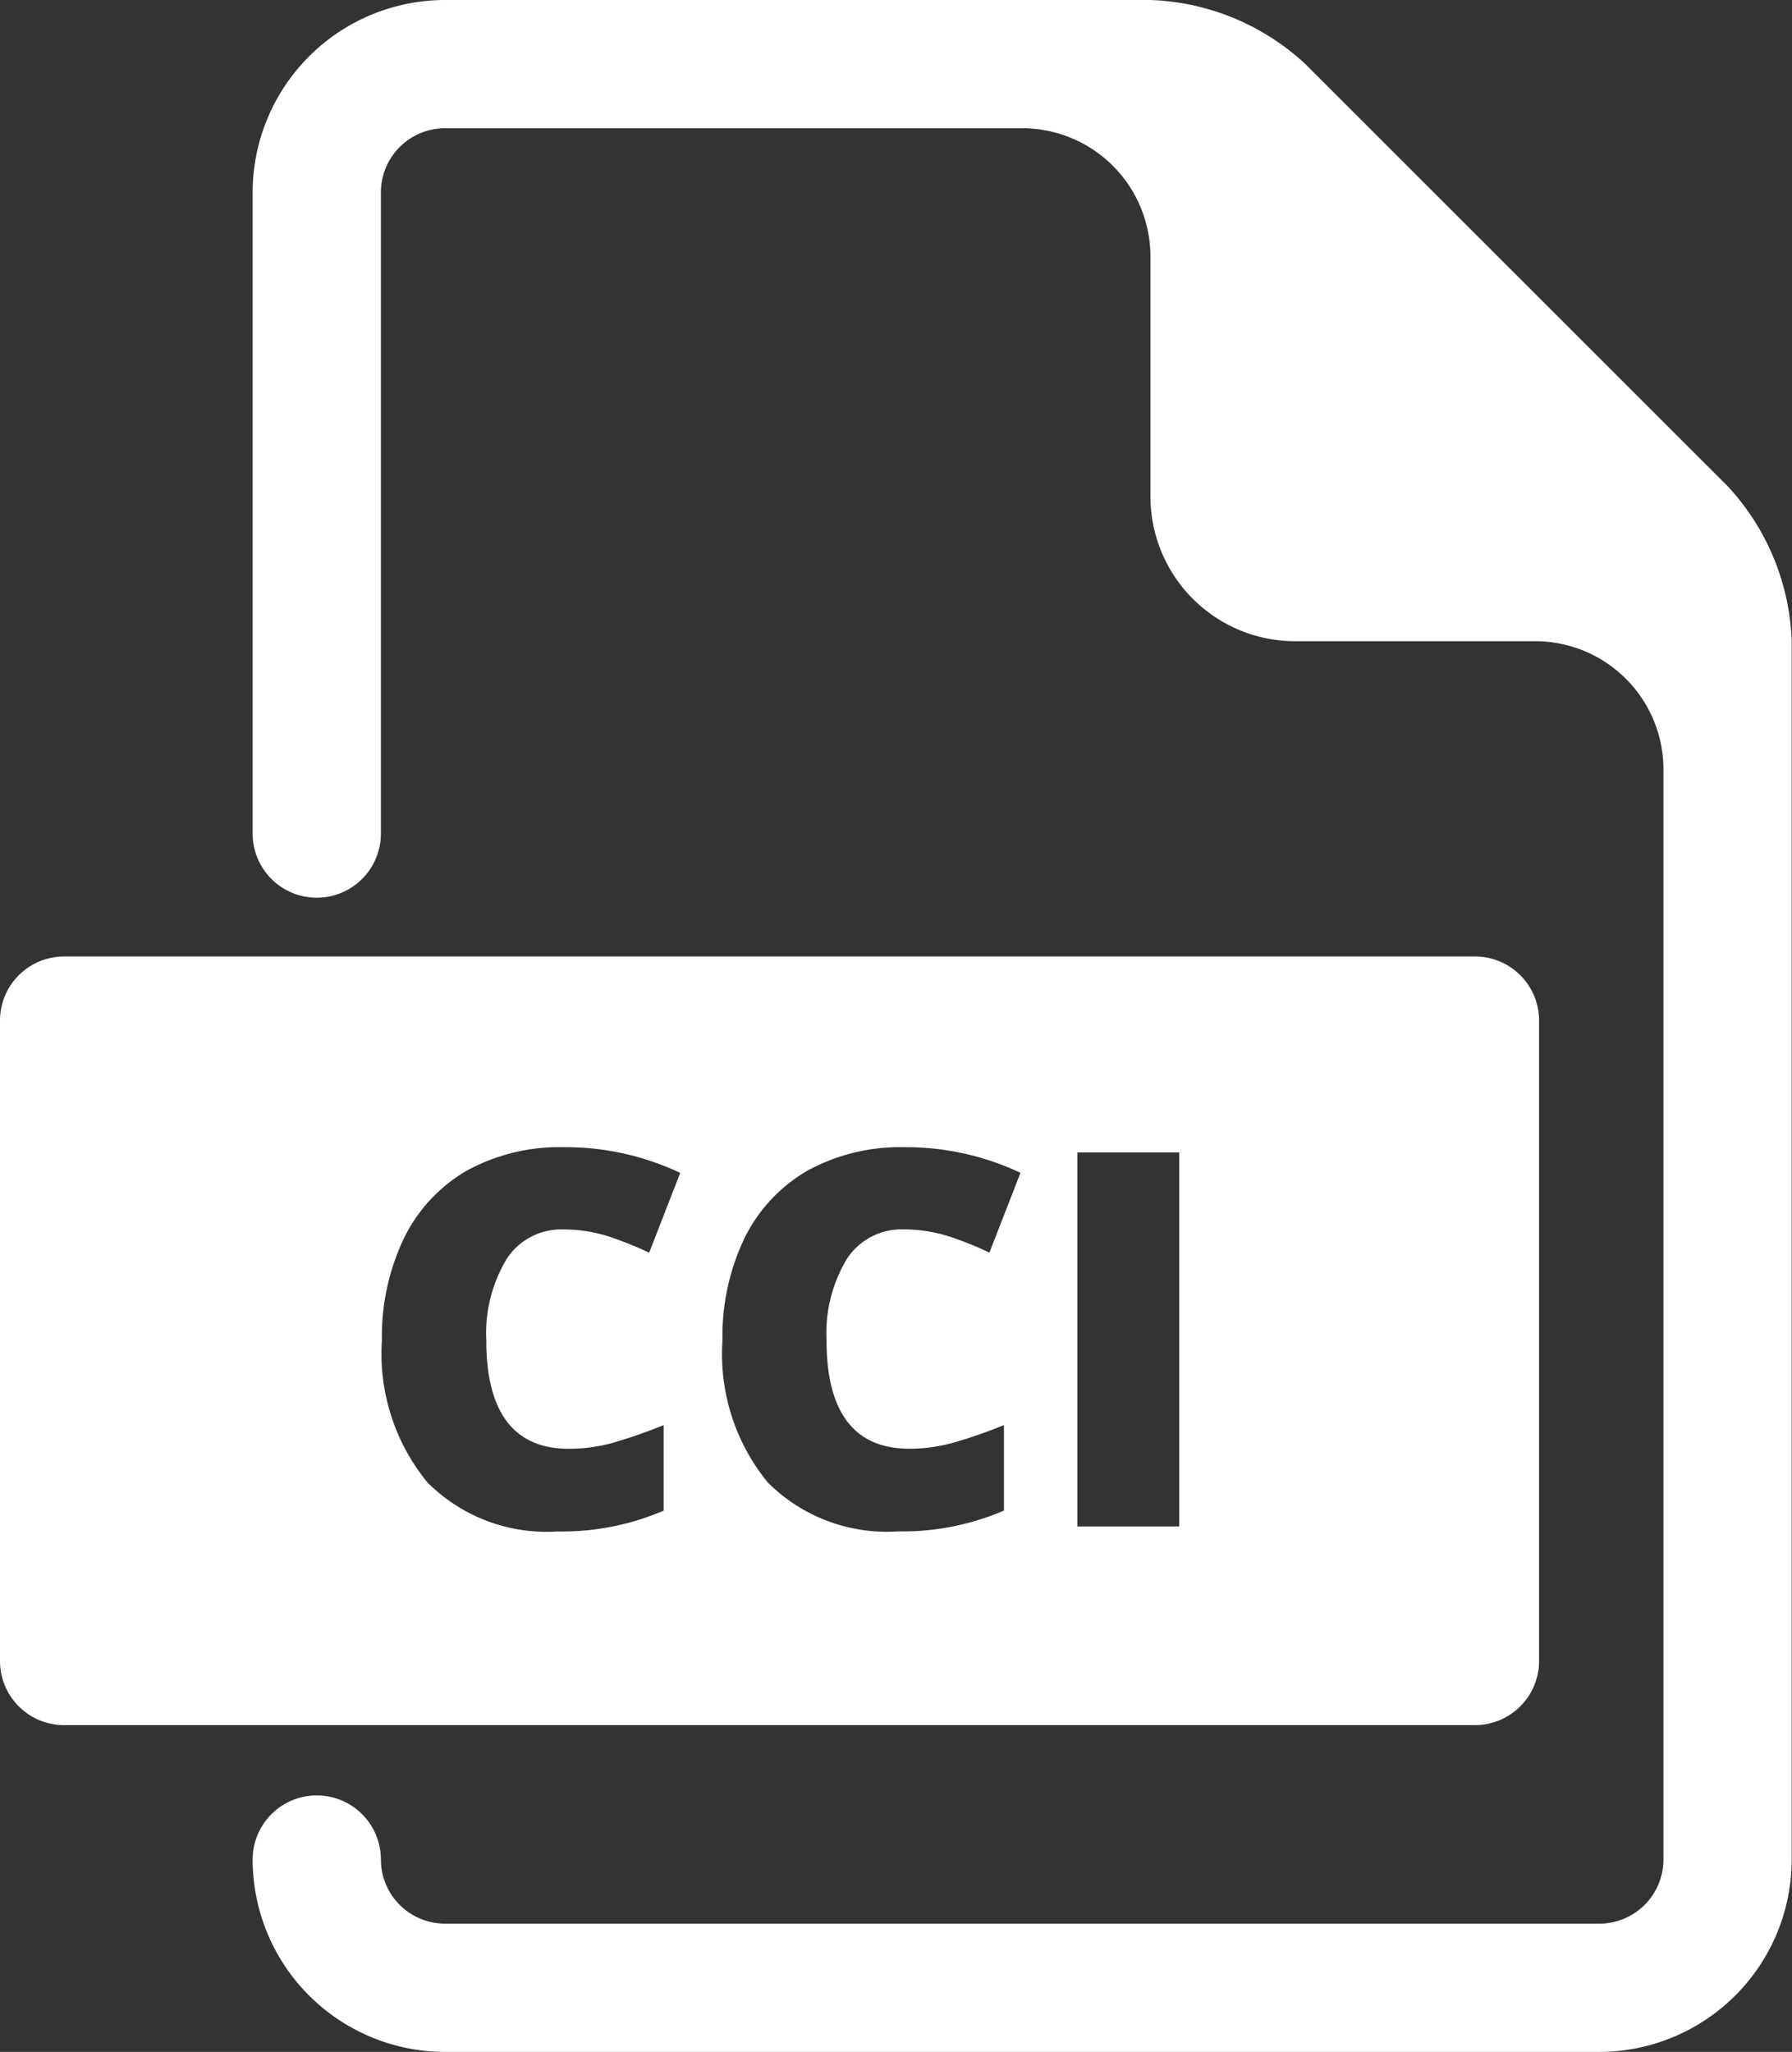
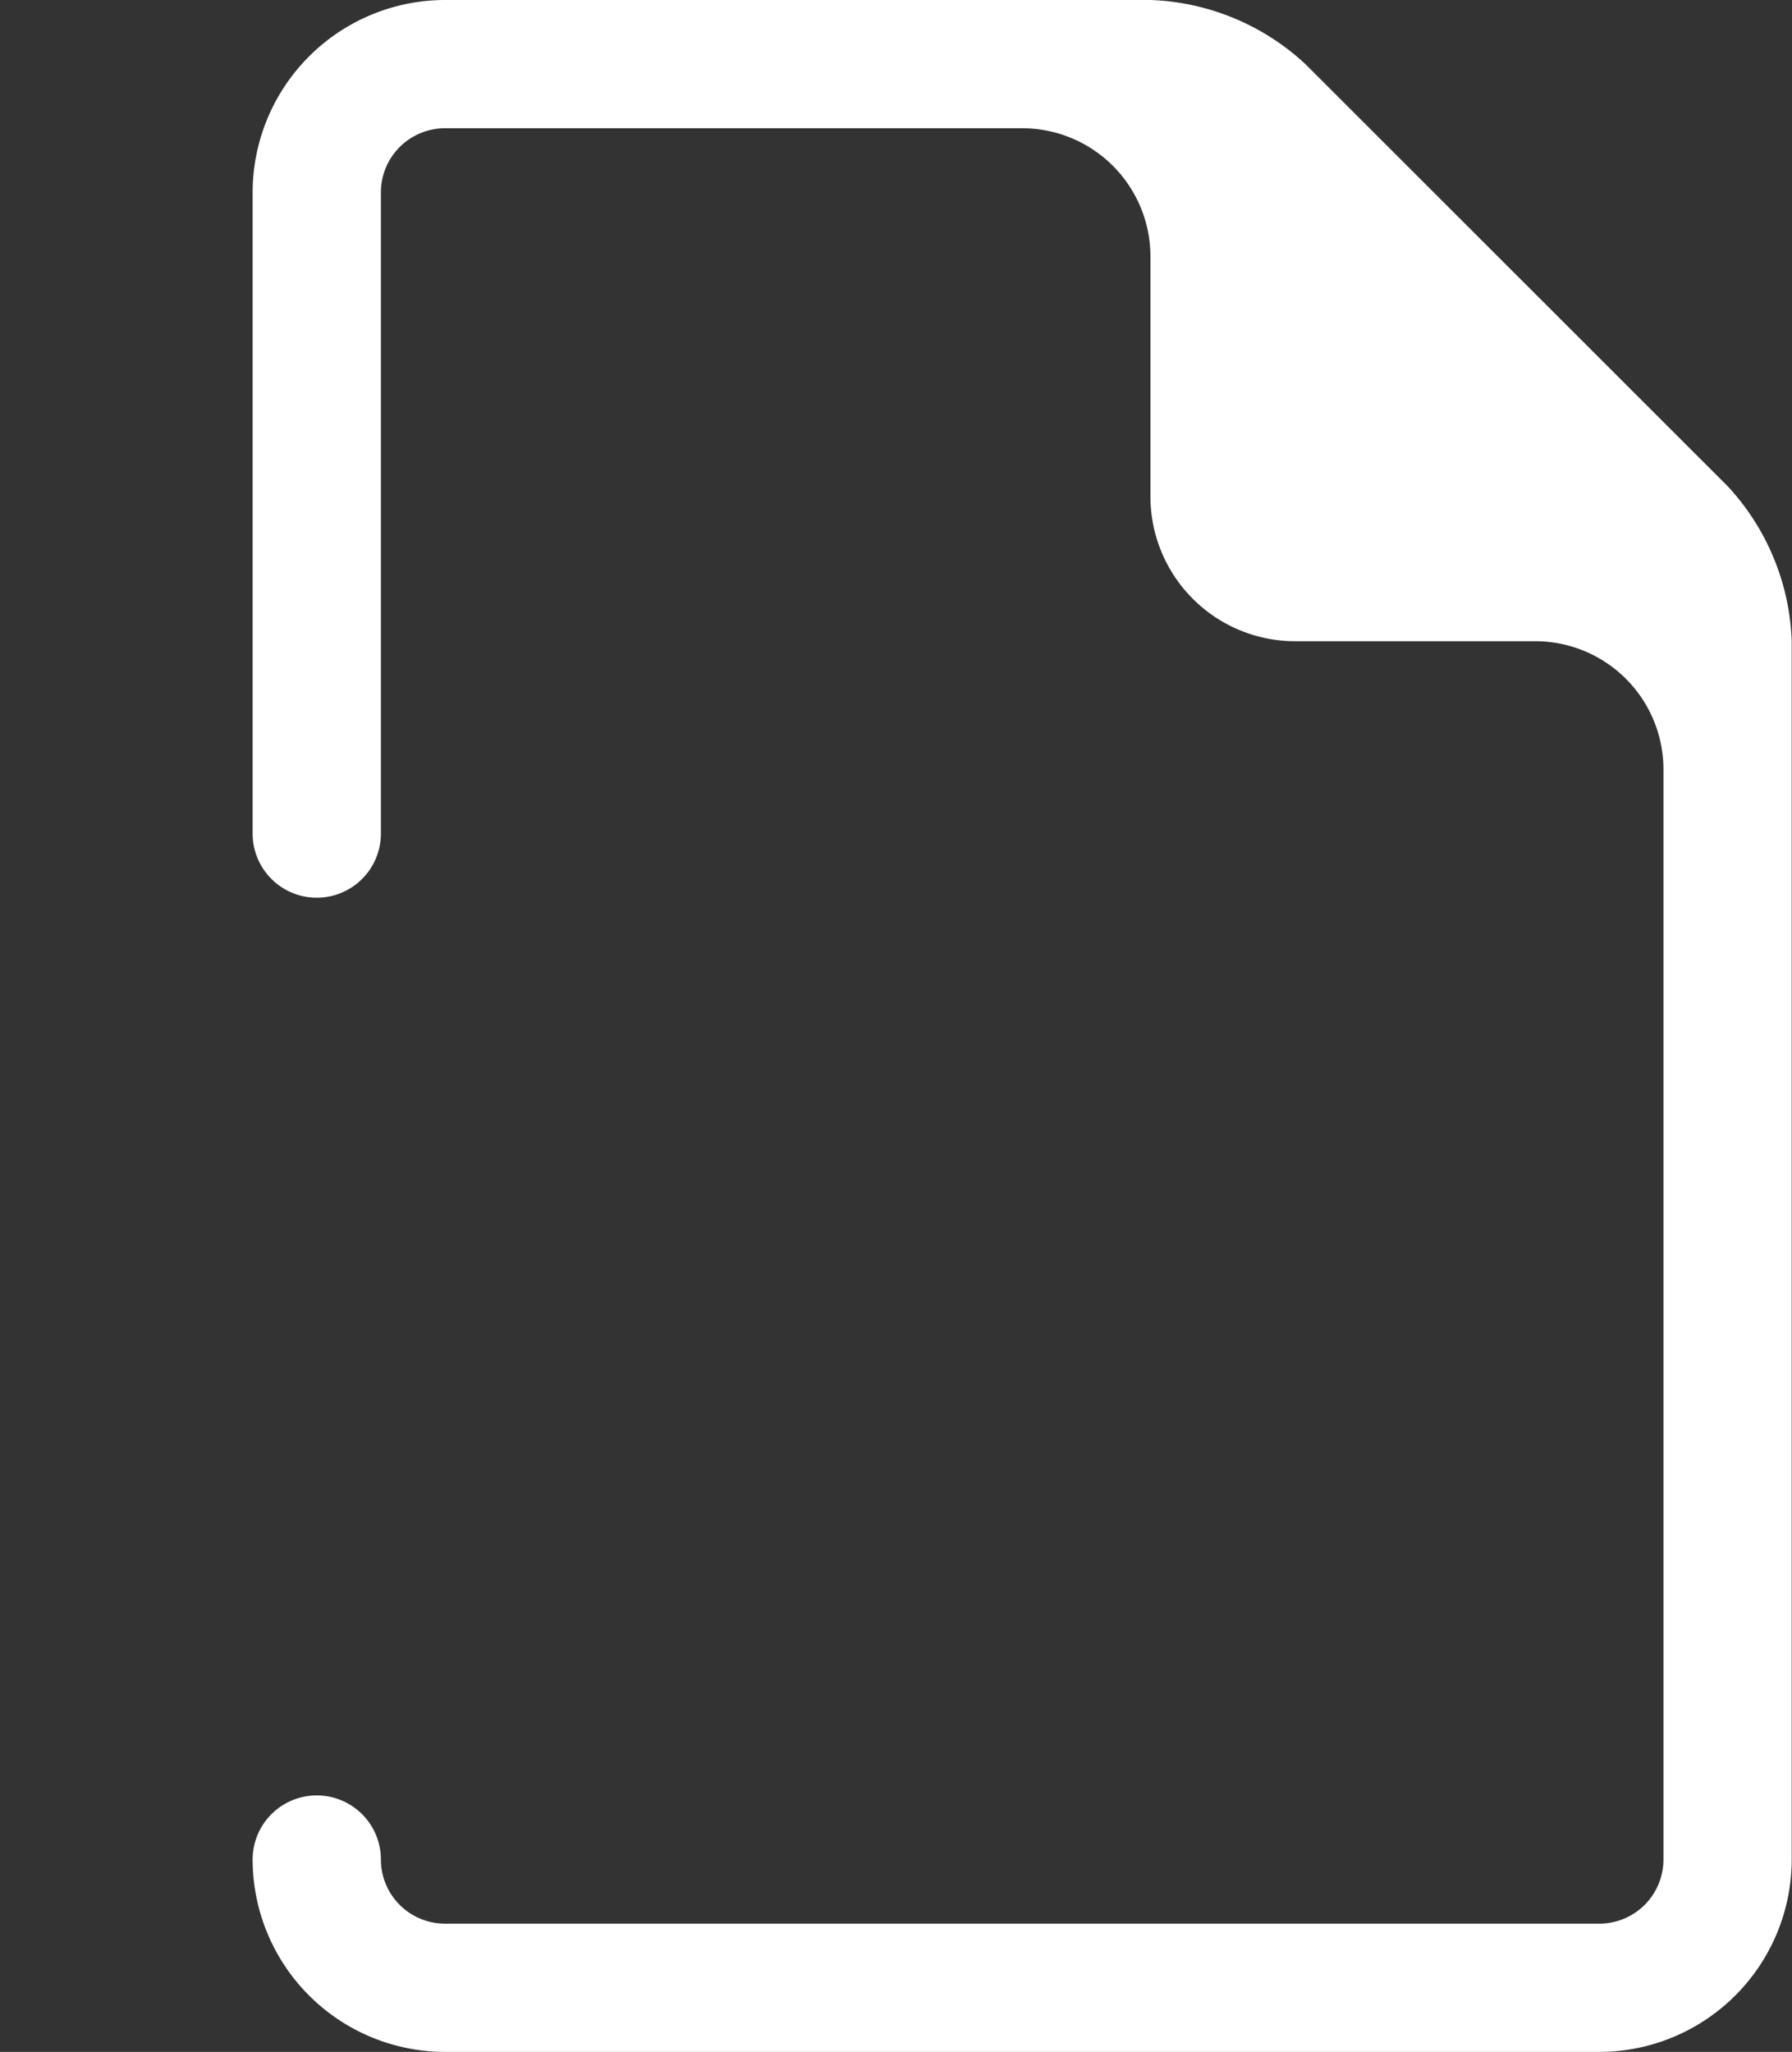
<svg xmlns="http://www.w3.org/2000/svg" width="31.437" height="36" viewBox="0 0 31.437 36">
  <rect x="0" y="0" width="31.437" height="36" fill="#333333" stroke="none" />
  <g id="icon_cci" transform="translate(-0.006)">
-     <path id="Subtraction_73" data-name="Subtraction 73" d="M25.878,13.486H1.125A1.125,1.125,0,0,1,0,12.363V1.121A1.125,1.125,0,0,1,1.125,0H25.878A1.125,1.125,0,0,1,27,1.121V12.363A1.126,1.126,0,0,1,25.878,13.486ZM15.865,3.346a3.387,3.387,0,0,0-1.7.412,2.787,2.787,0,0,0-1.107,1.189,4,4,0,0,0-.384,1.791,3.558,3.558,0,0,0,.795,2.49,2.953,2.953,0,0,0,2.281.859,4.527,4.527,0,0,0,1.862-.365v-1.5c-.27.111-.547.207-.821.289a2.848,2.848,0,0,1-.844.125c-.96,0-1.447-.639-1.447-1.9a2.522,2.522,0,0,1,.357-1.43,1.142,1.142,0,0,1,.987-.518,2.647,2.647,0,0,1,.785.117,5.841,5.841,0,0,1,.728.291l.545-1.4A4.7,4.7,0,0,0,15.865,3.346Zm-5.977,0a3.385,3.385,0,0,0-1.7.412A2.777,2.777,0,0,0,7.085,4.947,3.994,3.994,0,0,0,6.7,6.738,3.558,3.558,0,0,0,7.5,9.229a2.954,2.954,0,0,0,2.281.859,4.528,4.528,0,0,0,1.861-.365v-1.5c-.3.121-.571.215-.821.289a2.833,2.833,0,0,1-.848.125c-.957,0-1.442-.639-1.442-1.9a2.53,2.53,0,0,1,.357-1.43,1.142,1.142,0,0,1,.987-.518,2.647,2.647,0,0,1,.785.117,6.352,6.352,0,0,1,.728.291l.545-1.4A4.7,4.7,0,0,0,9.888,3.346Zm9.013.092h0V10h1.786V3.438Z" transform="translate(0.006 16.781)" fill="#fff" />
    <g id="Group_2582" data-name="Group 2582" transform="translate(4.438)">
      <path id="Path_10062" data-name="Path 10062" d="M29.88,8.534,22.469,1.125A4.208,4.208,0,0,0,19.753,0H7.376A3.379,3.379,0,0,0,4,3.375v11.25a1.125,1.125,0,0,0,2.25,0V3.375A1.126,1.126,0,0,1,7.376,2.25H17.5a2.25,2.25,0,0,1,2.25,2.25V8.719a2.54,2.54,0,0,0,2.532,2.531H26.5a2.25,2.25,0,0,1,2.25,2.25V32.625a1.126,1.126,0,0,1-1.125,1.125H7.376A1.126,1.126,0,0,1,6.25,32.625a1.125,1.125,0,0,0-2.25,0A3.379,3.379,0,0,0,7.376,36H27.629A3.379,3.379,0,0,0,31,32.625V11.25A4.211,4.211,0,0,0,29.88,8.534Z" transform="translate(-4)" fill="#fff" />
    </g>
  </g>
</svg>